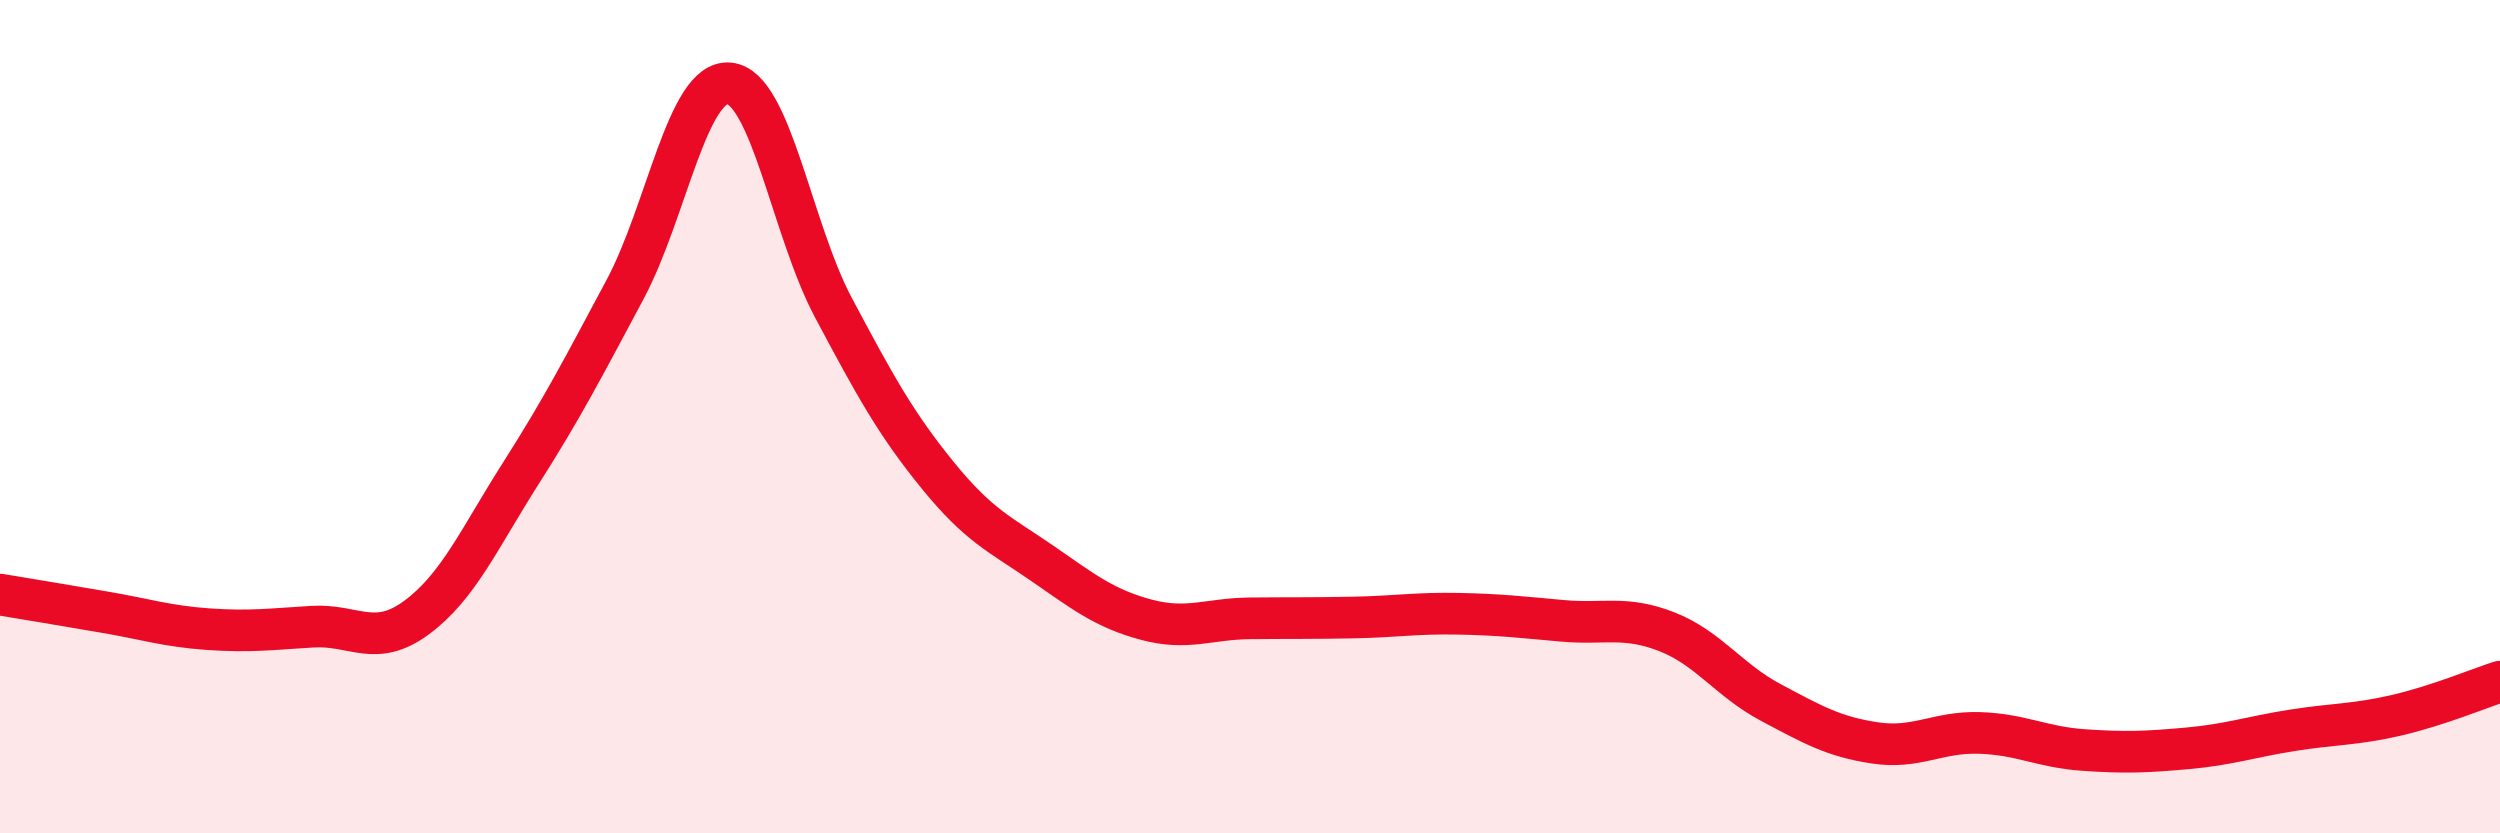
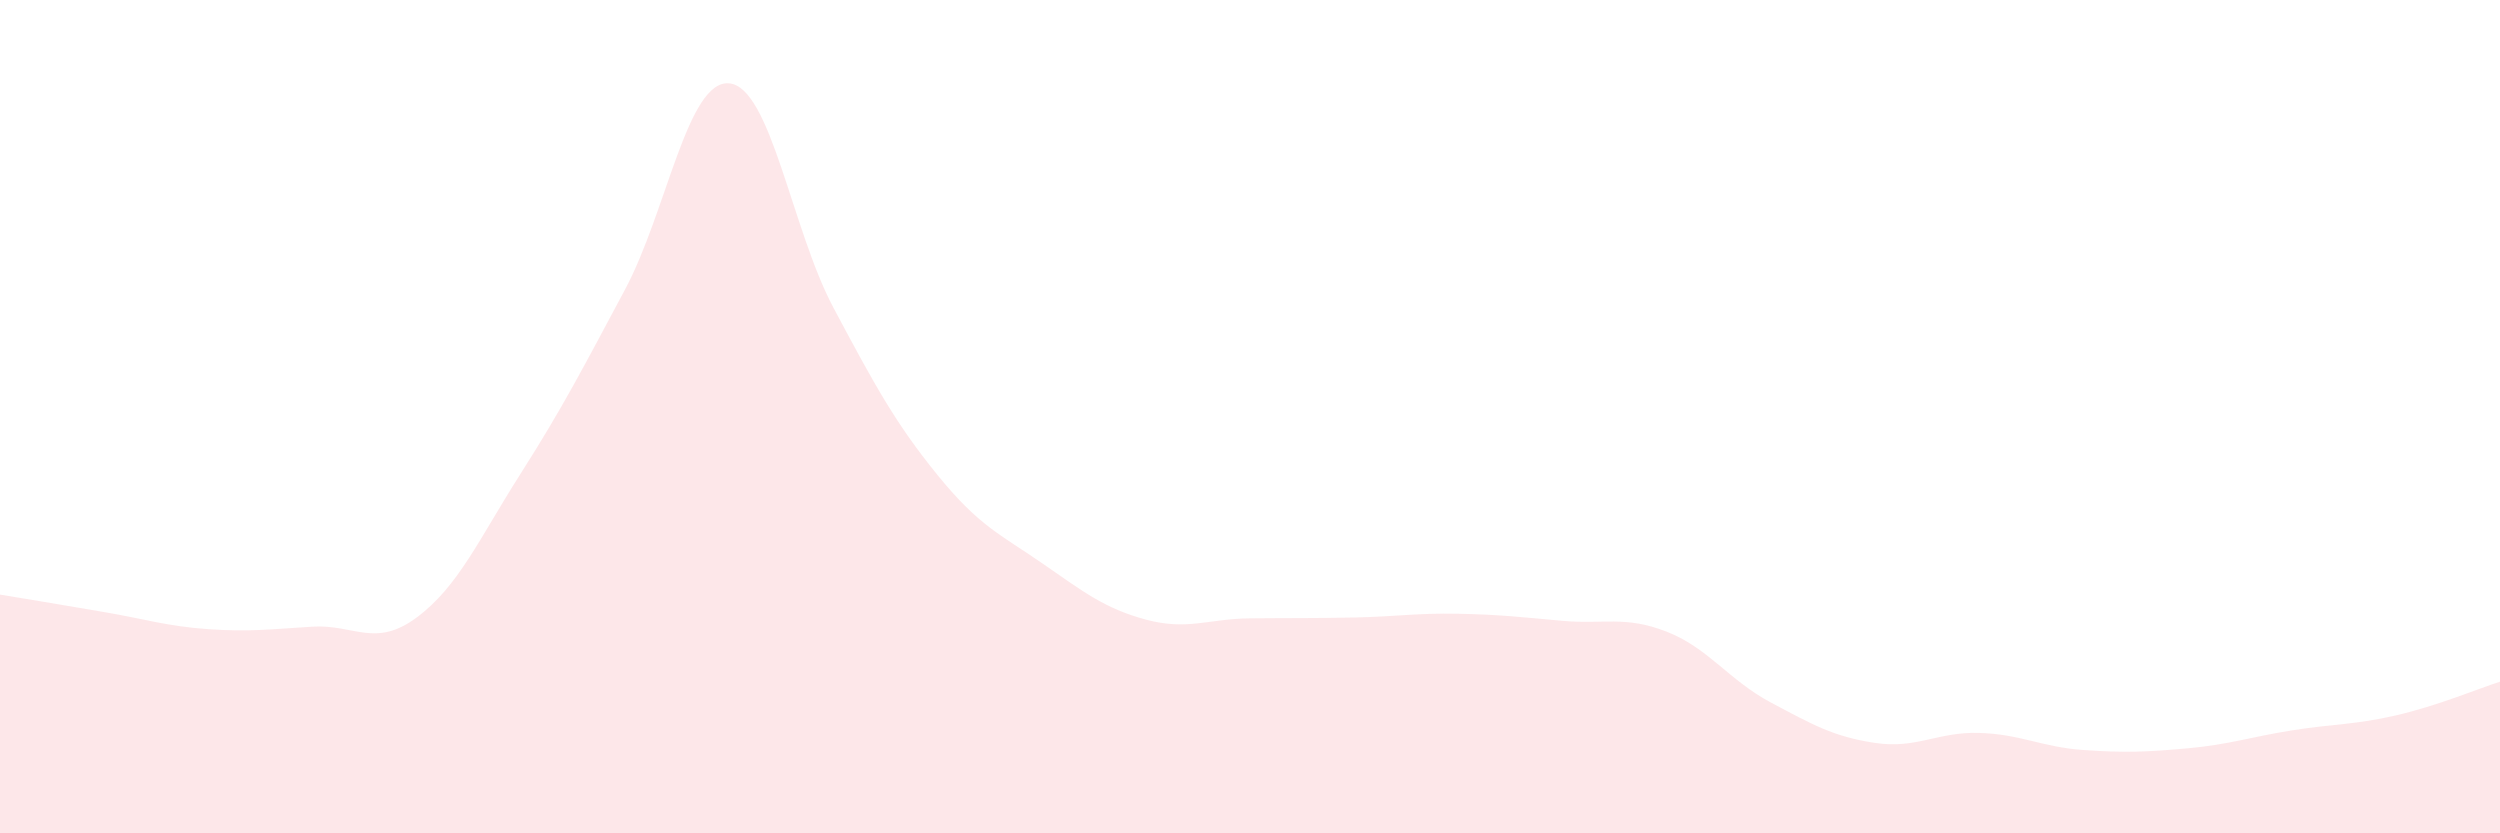
<svg xmlns="http://www.w3.org/2000/svg" width="60" height="20" viewBox="0 0 60 20">
  <path d="M 0,14.27 C 0.5,14.35 1.5,14.52 2.5,14.69 C 3.5,14.86 4,15.03 5,15.1 C 6,15.17 6.5,15.1 7.5,15.04 C 8.5,14.98 9,15.56 10,14.82 C 11,14.08 11.5,12.93 12.5,11.36 C 13.5,9.79 14,8.82 15,6.95 C 16,5.08 16.5,1.91 17.5,2 C 18.5,2.09 19,5.5 20,7.38 C 21,9.26 21.5,10.17 22.5,11.4 C 23.5,12.63 24,12.82 25,13.51 C 26,14.2 26.5,14.6 27.5,14.87 C 28.5,15.14 29,14.85 30,14.84 C 31,14.83 31.5,14.84 32.5,14.82 C 33.5,14.8 34,14.71 35,14.73 C 36,14.75 36.5,14.81 37.5,14.9 C 38.5,14.99 39,14.77 40,15.16 C 41,15.55 41.5,16.33 42.5,16.86 C 43.5,17.39 44,17.68 45,17.83 C 46,17.98 46.5,17.56 47.5,17.59 C 48.5,17.62 49,17.93 50,18 C 51,18.07 51.5,18.05 52.5,17.96 C 53.5,17.87 54,17.69 55,17.53 C 56,17.37 56.5,17.4 57.5,17.17 C 58.5,16.94 59.5,16.52 60,16.36L60 20L0 20Z" fill="#EB0A25" opacity="0.1" stroke-linecap="round" stroke-linejoin="round" />
-   <path d="M 0,14.27 C 0.5,14.35 1.5,14.52 2.5,14.69 C 3.5,14.86 4,15.03 5,15.1 C 6,15.17 6.5,15.1 7.5,15.04 C 8.5,14.98 9,15.56 10,14.82 C 11,14.08 11.5,12.93 12.5,11.36 C 13.5,9.79 14,8.82 15,6.95 C 16,5.08 16.5,1.91 17.5,2 C 18.5,2.09 19,5.5 20,7.38 C 21,9.26 21.5,10.17 22.5,11.4 C 23.5,12.63 24,12.82 25,13.51 C 26,14.2 26.5,14.6 27.5,14.87 C 28.5,15.14 29,14.85 30,14.84 C 31,14.83 31.5,14.84 32.5,14.82 C 33.5,14.8 34,14.71 35,14.73 C 36,14.75 36.5,14.81 37.5,14.9 C 38.5,14.99 39,14.77 40,15.16 C 41,15.55 41.5,16.33 42.5,16.86 C 43.5,17.39 44,17.68 45,17.83 C 46,17.98 46.5,17.56 47.5,17.59 C 48.5,17.62 49,17.93 50,18 C 51,18.07 51.5,18.05 52.5,17.96 C 53.5,17.87 54,17.69 55,17.53 C 56,17.37 56.5,17.4 57.5,17.17 C 58.5,16.94 59.5,16.52 60,16.36" stroke="#EB0A25" stroke-width="1" fill="none" stroke-linecap="round" stroke-linejoin="round" />
</svg>